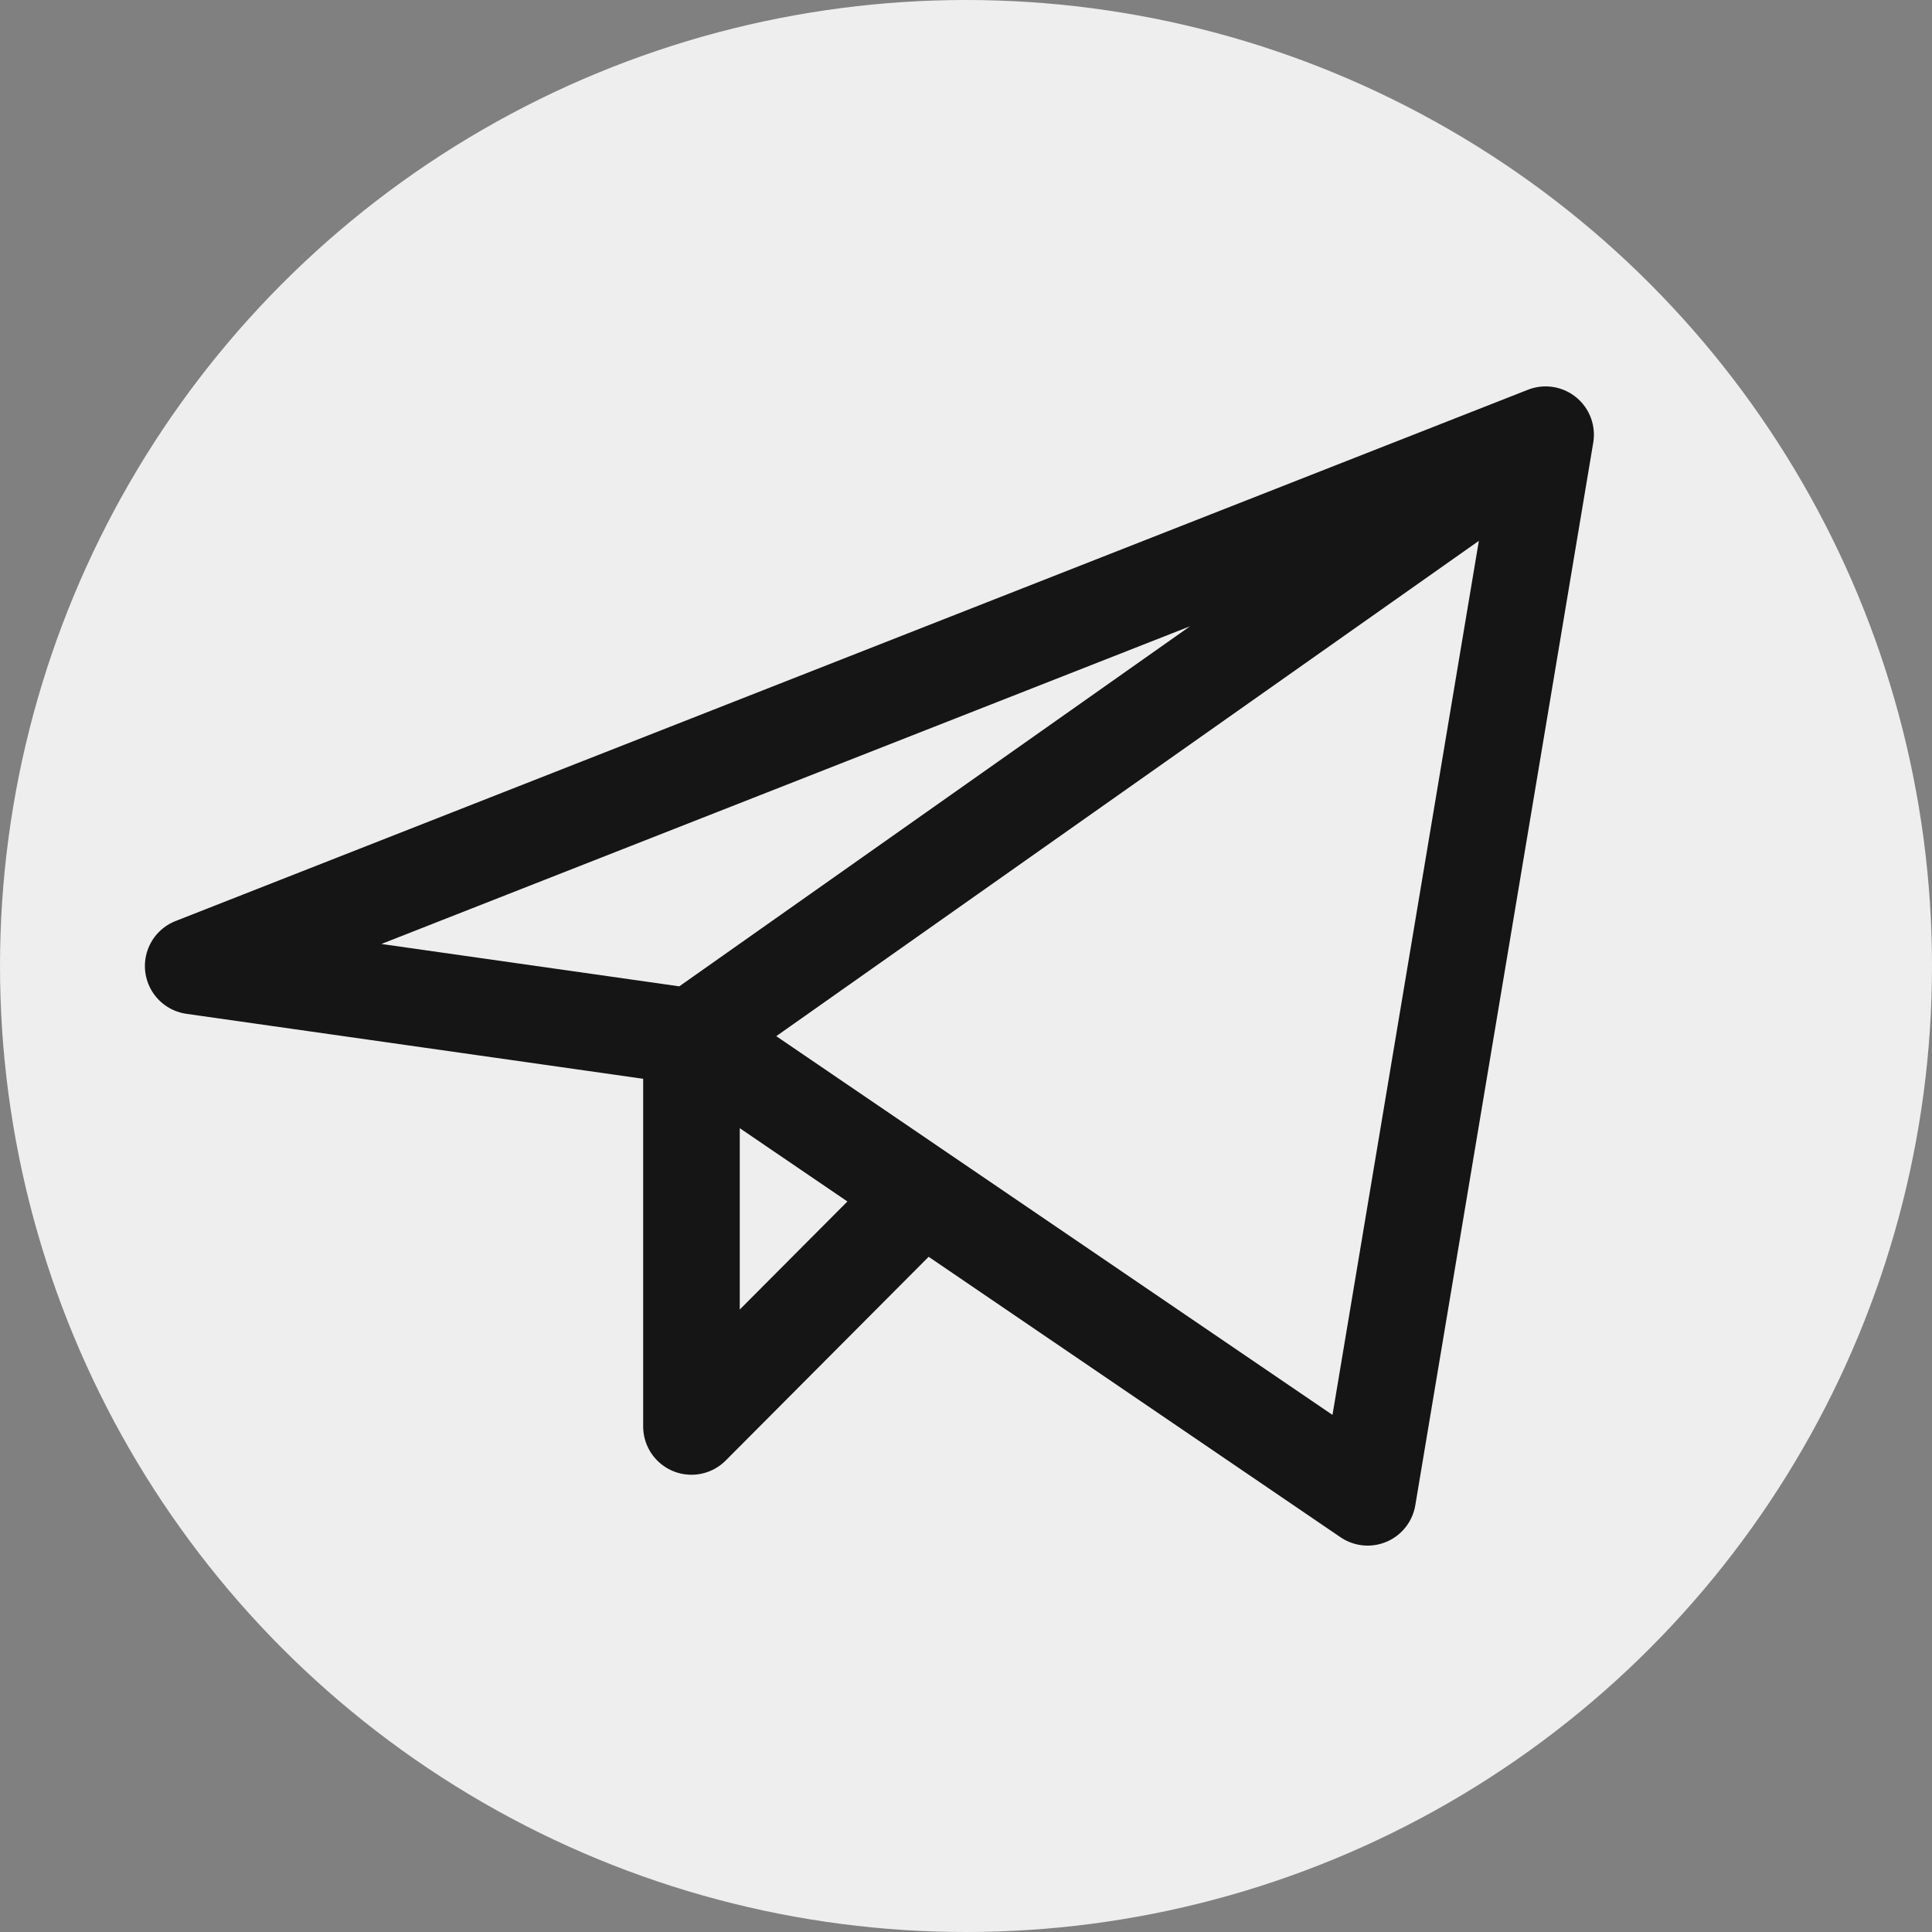
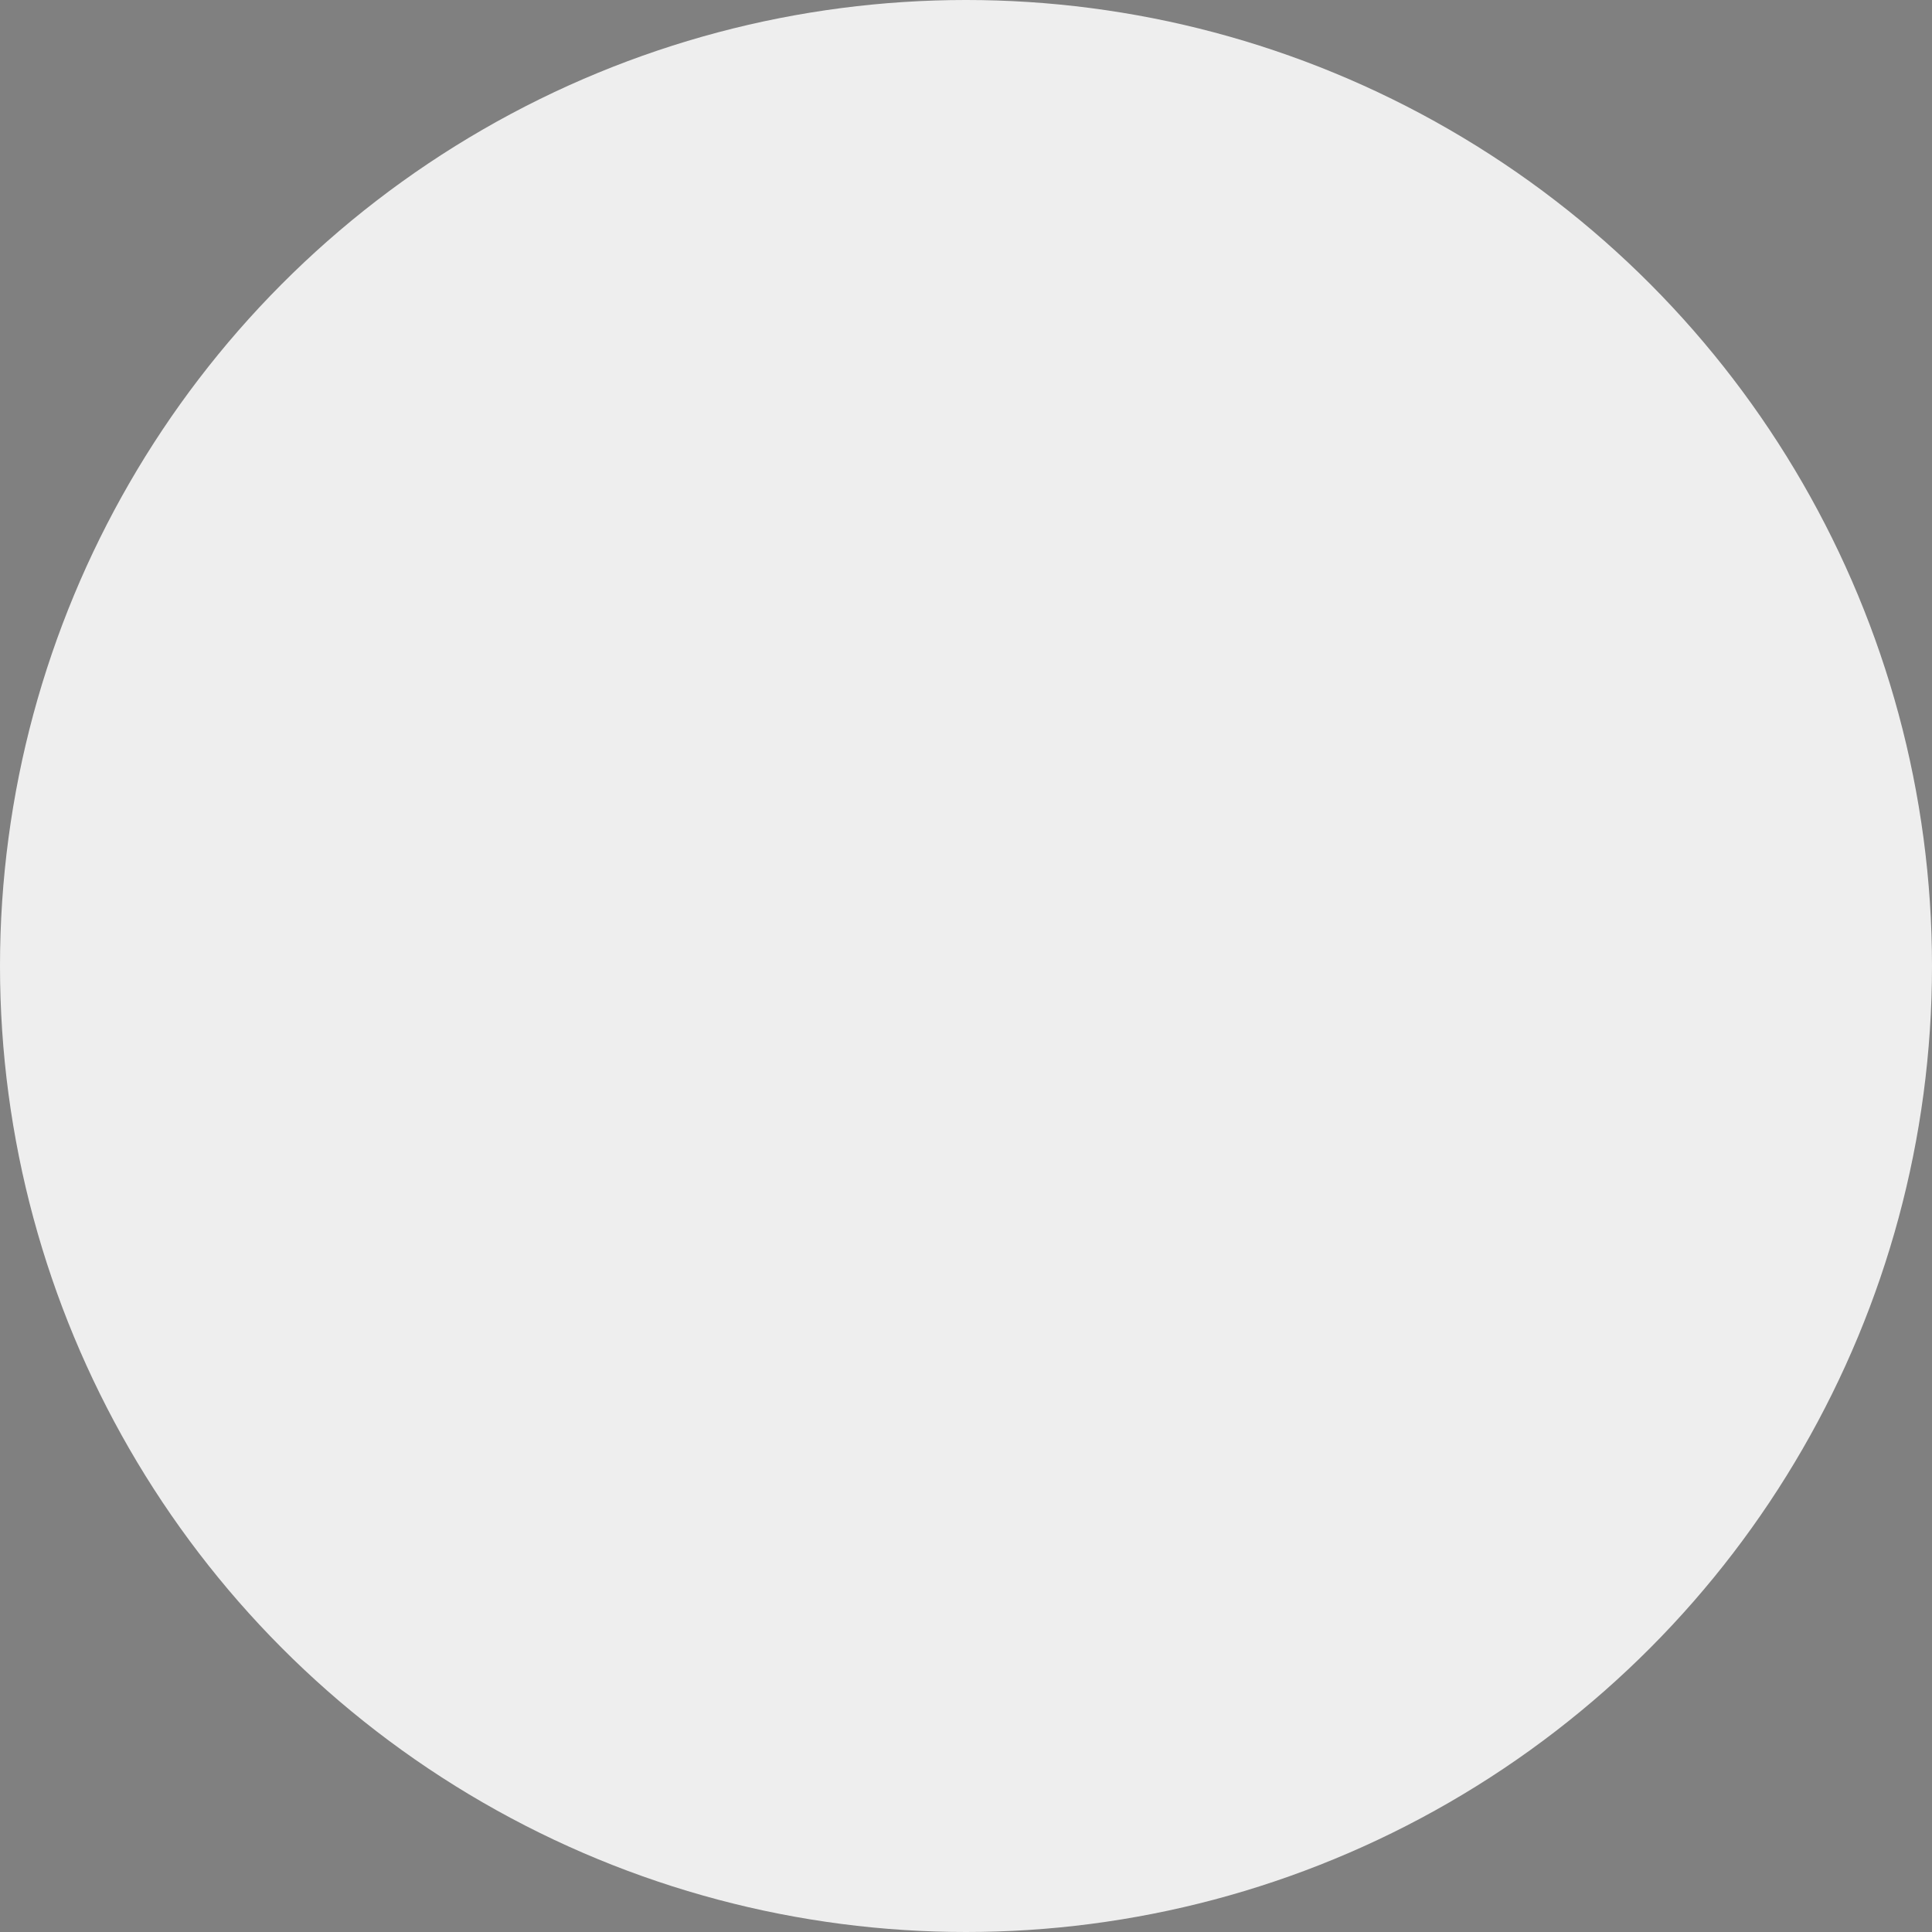
<svg xmlns="http://www.w3.org/2000/svg" width="40" height="40" viewBox="0 0 40 40" fill="none">
  <rect x="0" y="0" width="40" height="40" fill="#808080" stroke="none" />
  <circle cx="20" cy="20" r="20" fill="#EEEEEE" />
-   <path d="M32 9L4 20L14.316 21.467M32 9L28.316 31L14.316 21.467M32 9L14.316 21.467M14.316 21.467V29.533L19.104 24.727" stroke="#151516" stroke-width="2" stroke-linecap="round" stroke-linejoin="round" />
</svg>